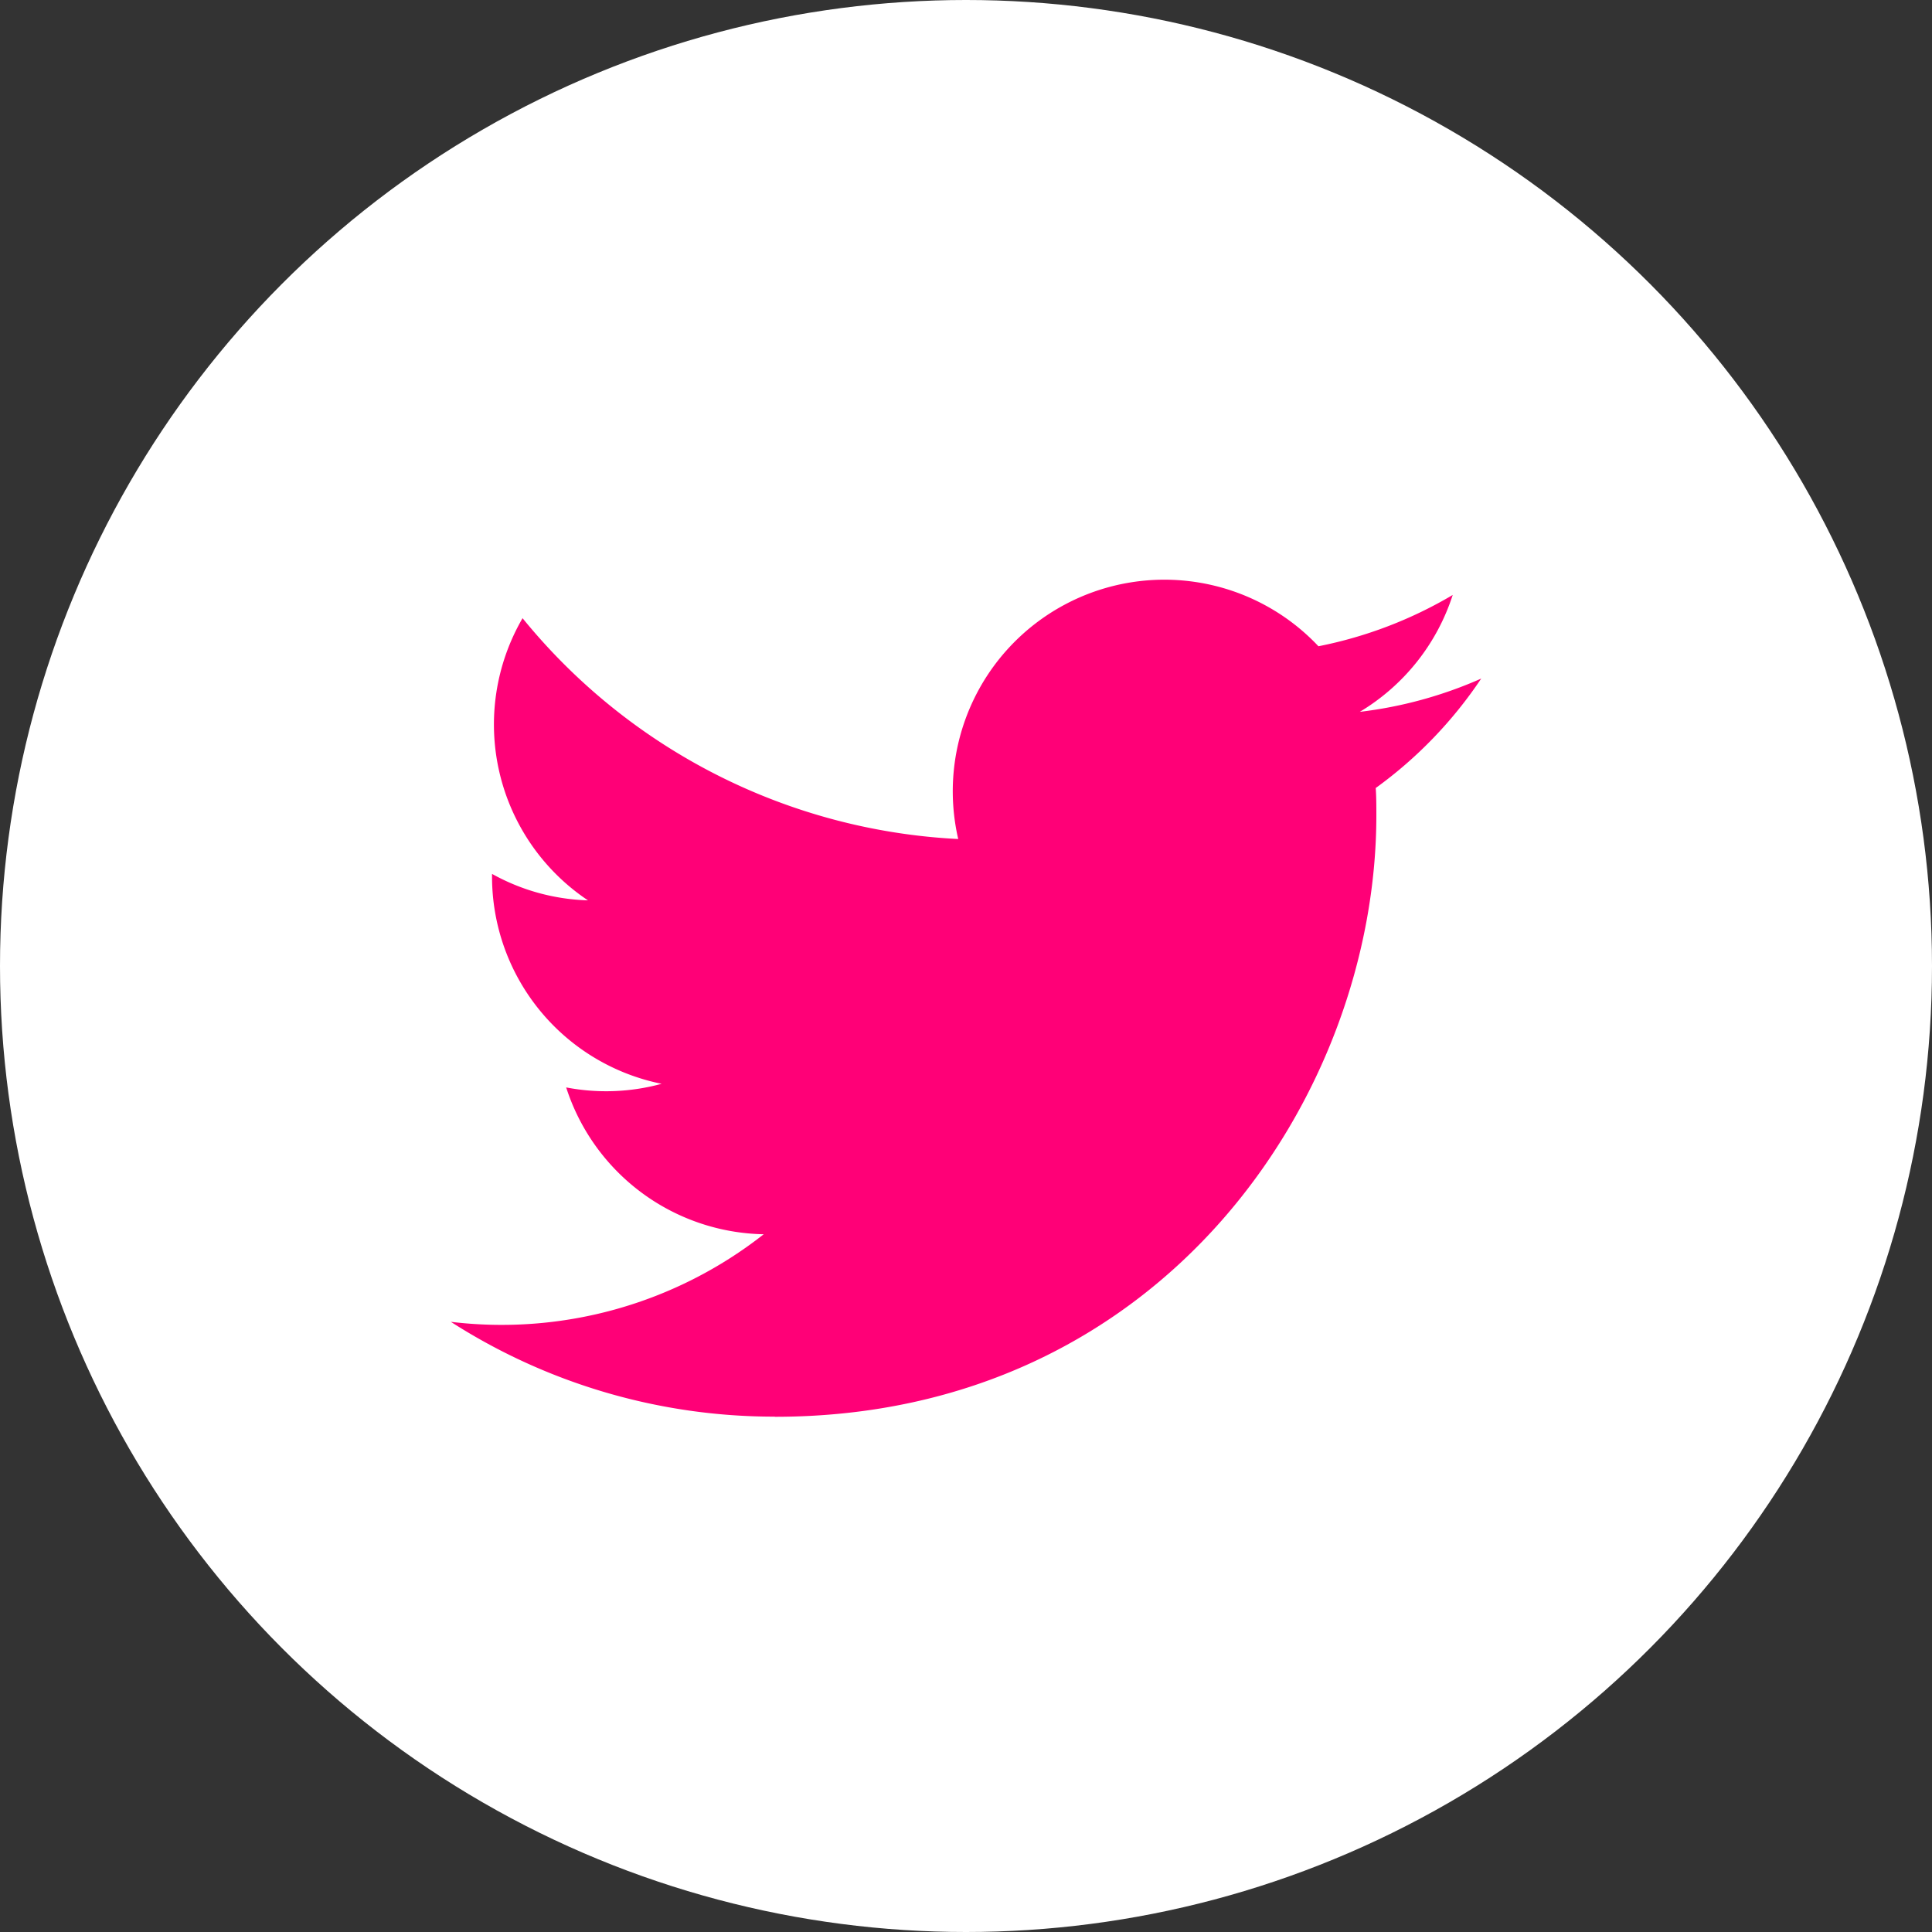
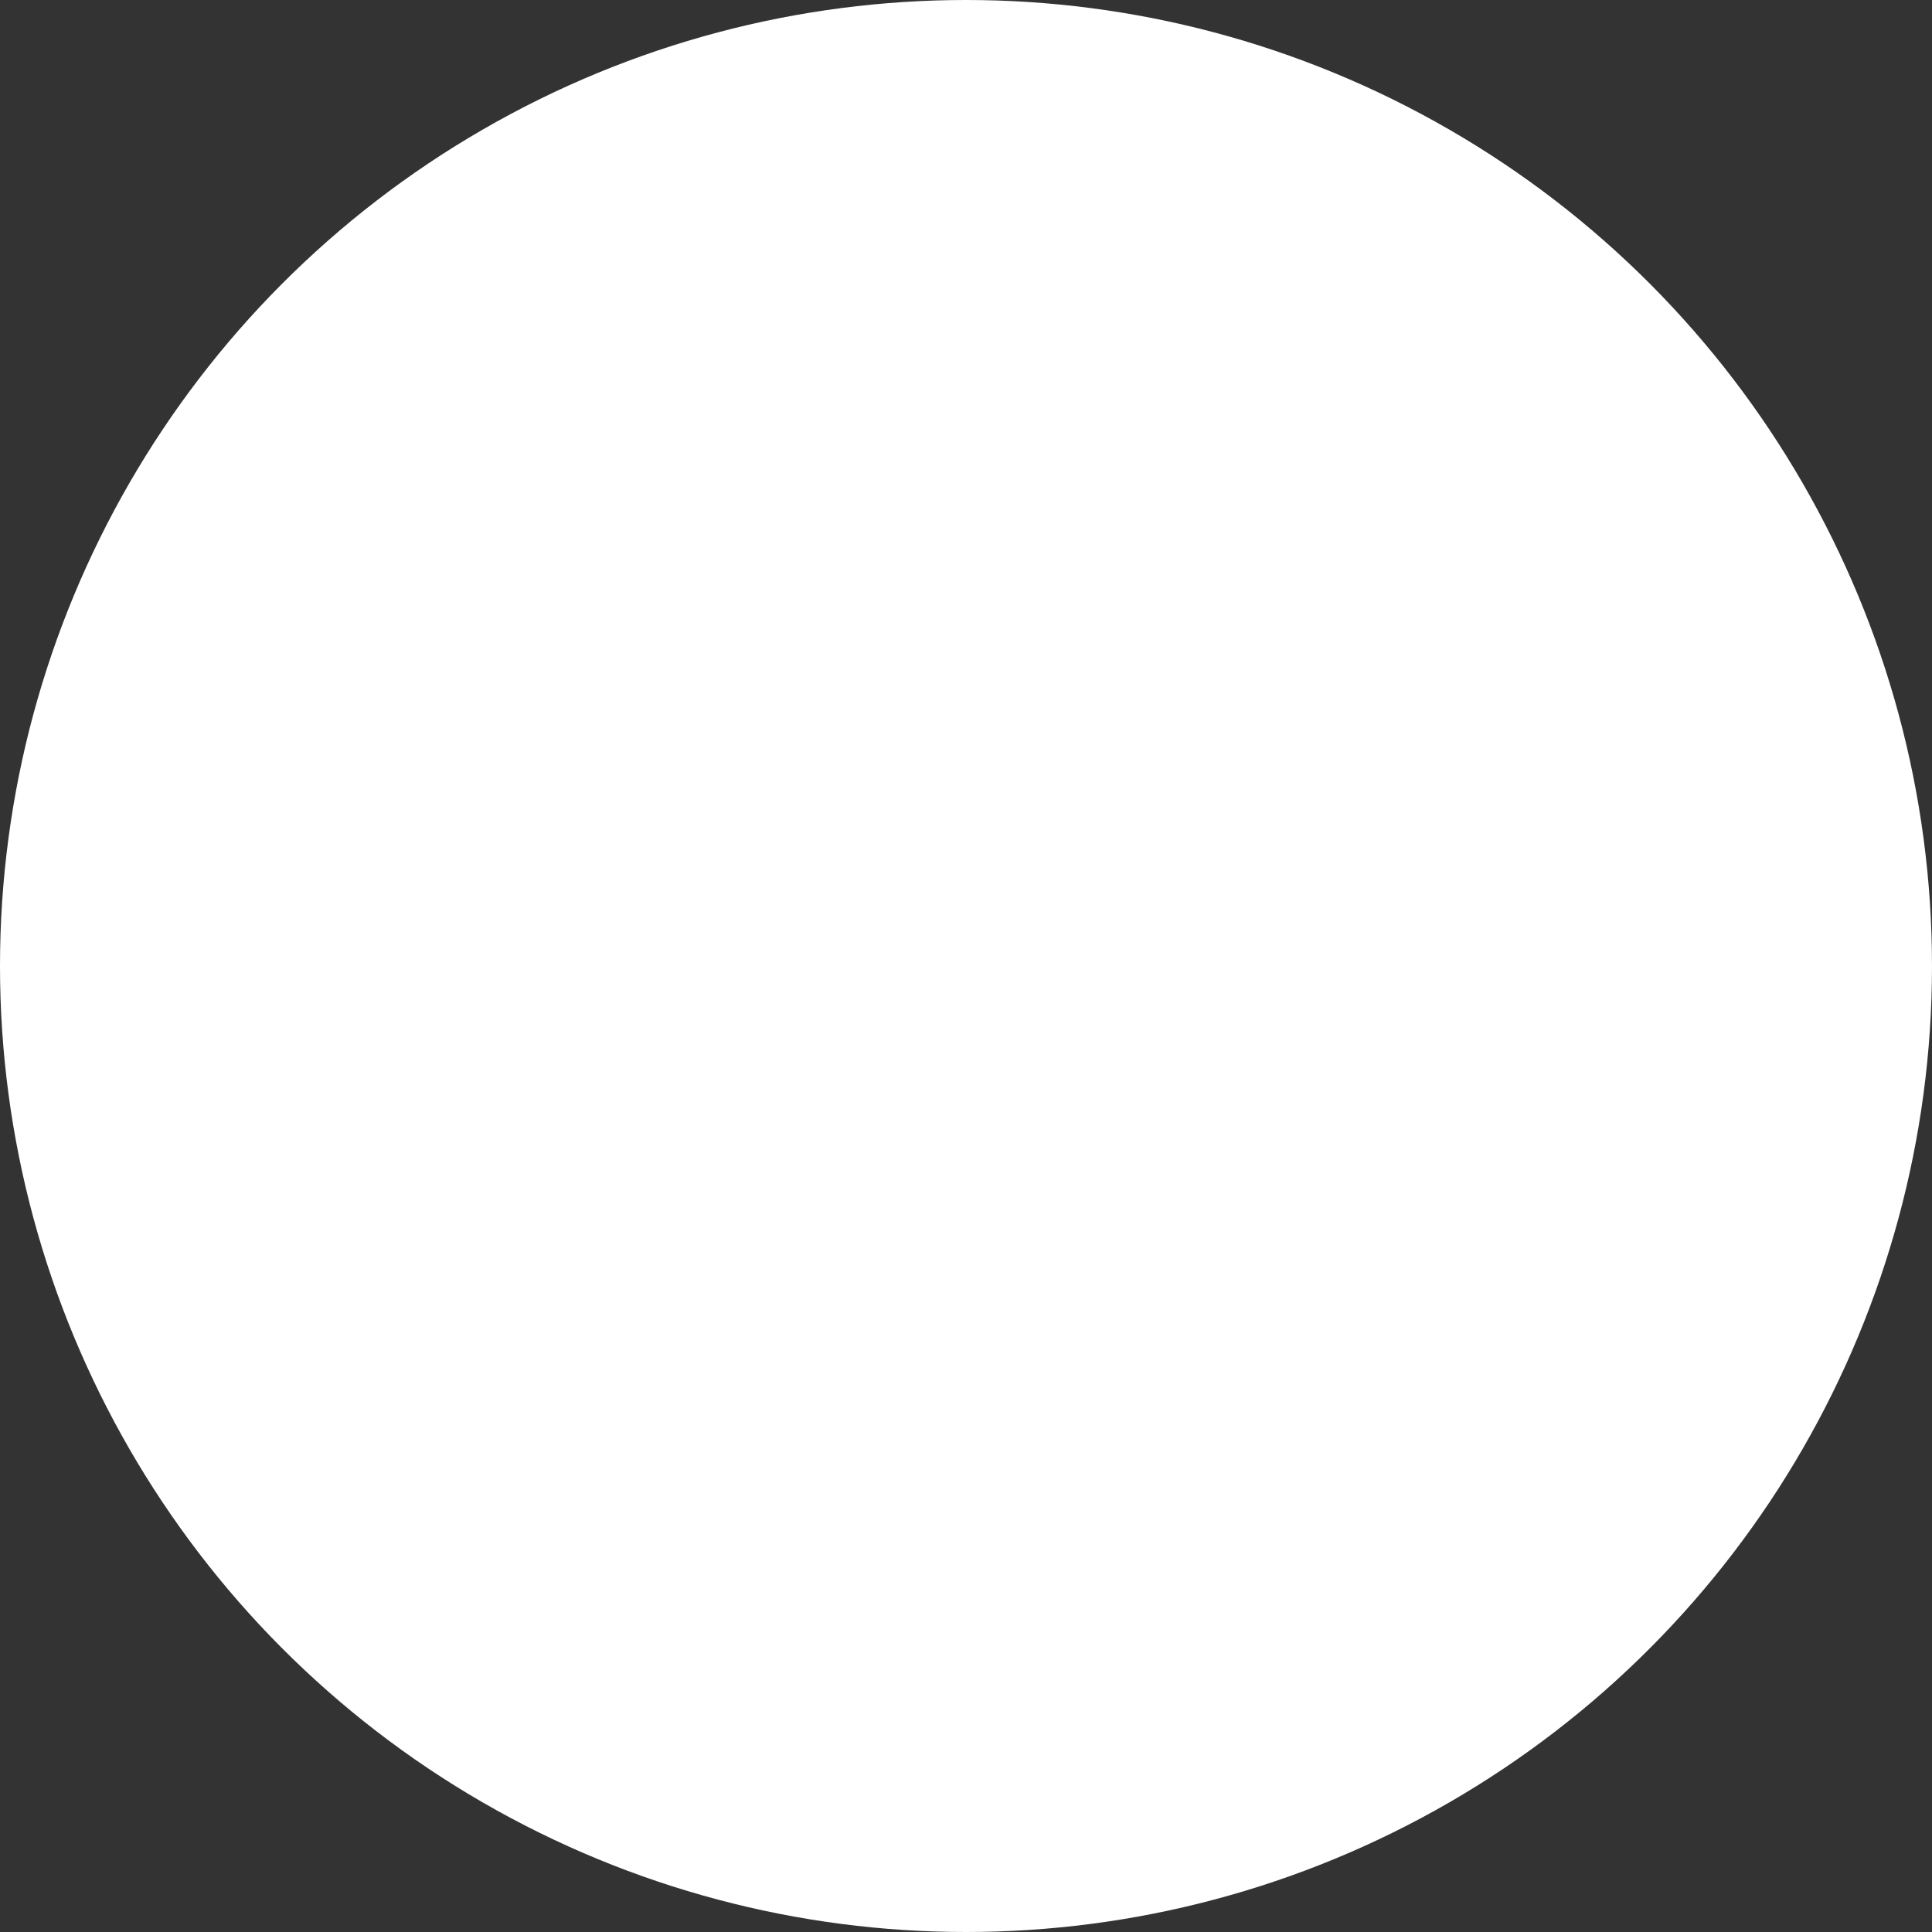
<svg xmlns="http://www.w3.org/2000/svg" width="40" height="40" fill="none">
  <rect width="100%" height="100%" fill="#333333" stroke="none" />
  <circle cx="20" cy="20" r="20" fill="#fff" />
-   <path d="M16.042 29.333c8.05 0 12.454-6.669 12.454-12.452 0-.19 0-.378-.013-.566a8.905 8.905 0 002.184-2.266 8.737 8.737 0 01-2.514.689 4.392 4.392 0 001.924-2.42 8.803 8.803 0 01-2.78 1.062 4.381 4.381 0 00-7.458 3.991 12.426 12.426 0 01-9.02-4.572 4.38 4.38 0 001.354 5.842 4.344 4.344 0 01-1.986-.548v.056a4.378 4.378 0 003.511 4.29 4.368 4.368 0 01-1.976.075 4.382 4.382 0 004.09 3.04 8.782 8.782 0 01-6.478 1.813 12.392 12.392 0 006.708 1.963" fill="#F07" />
</svg>